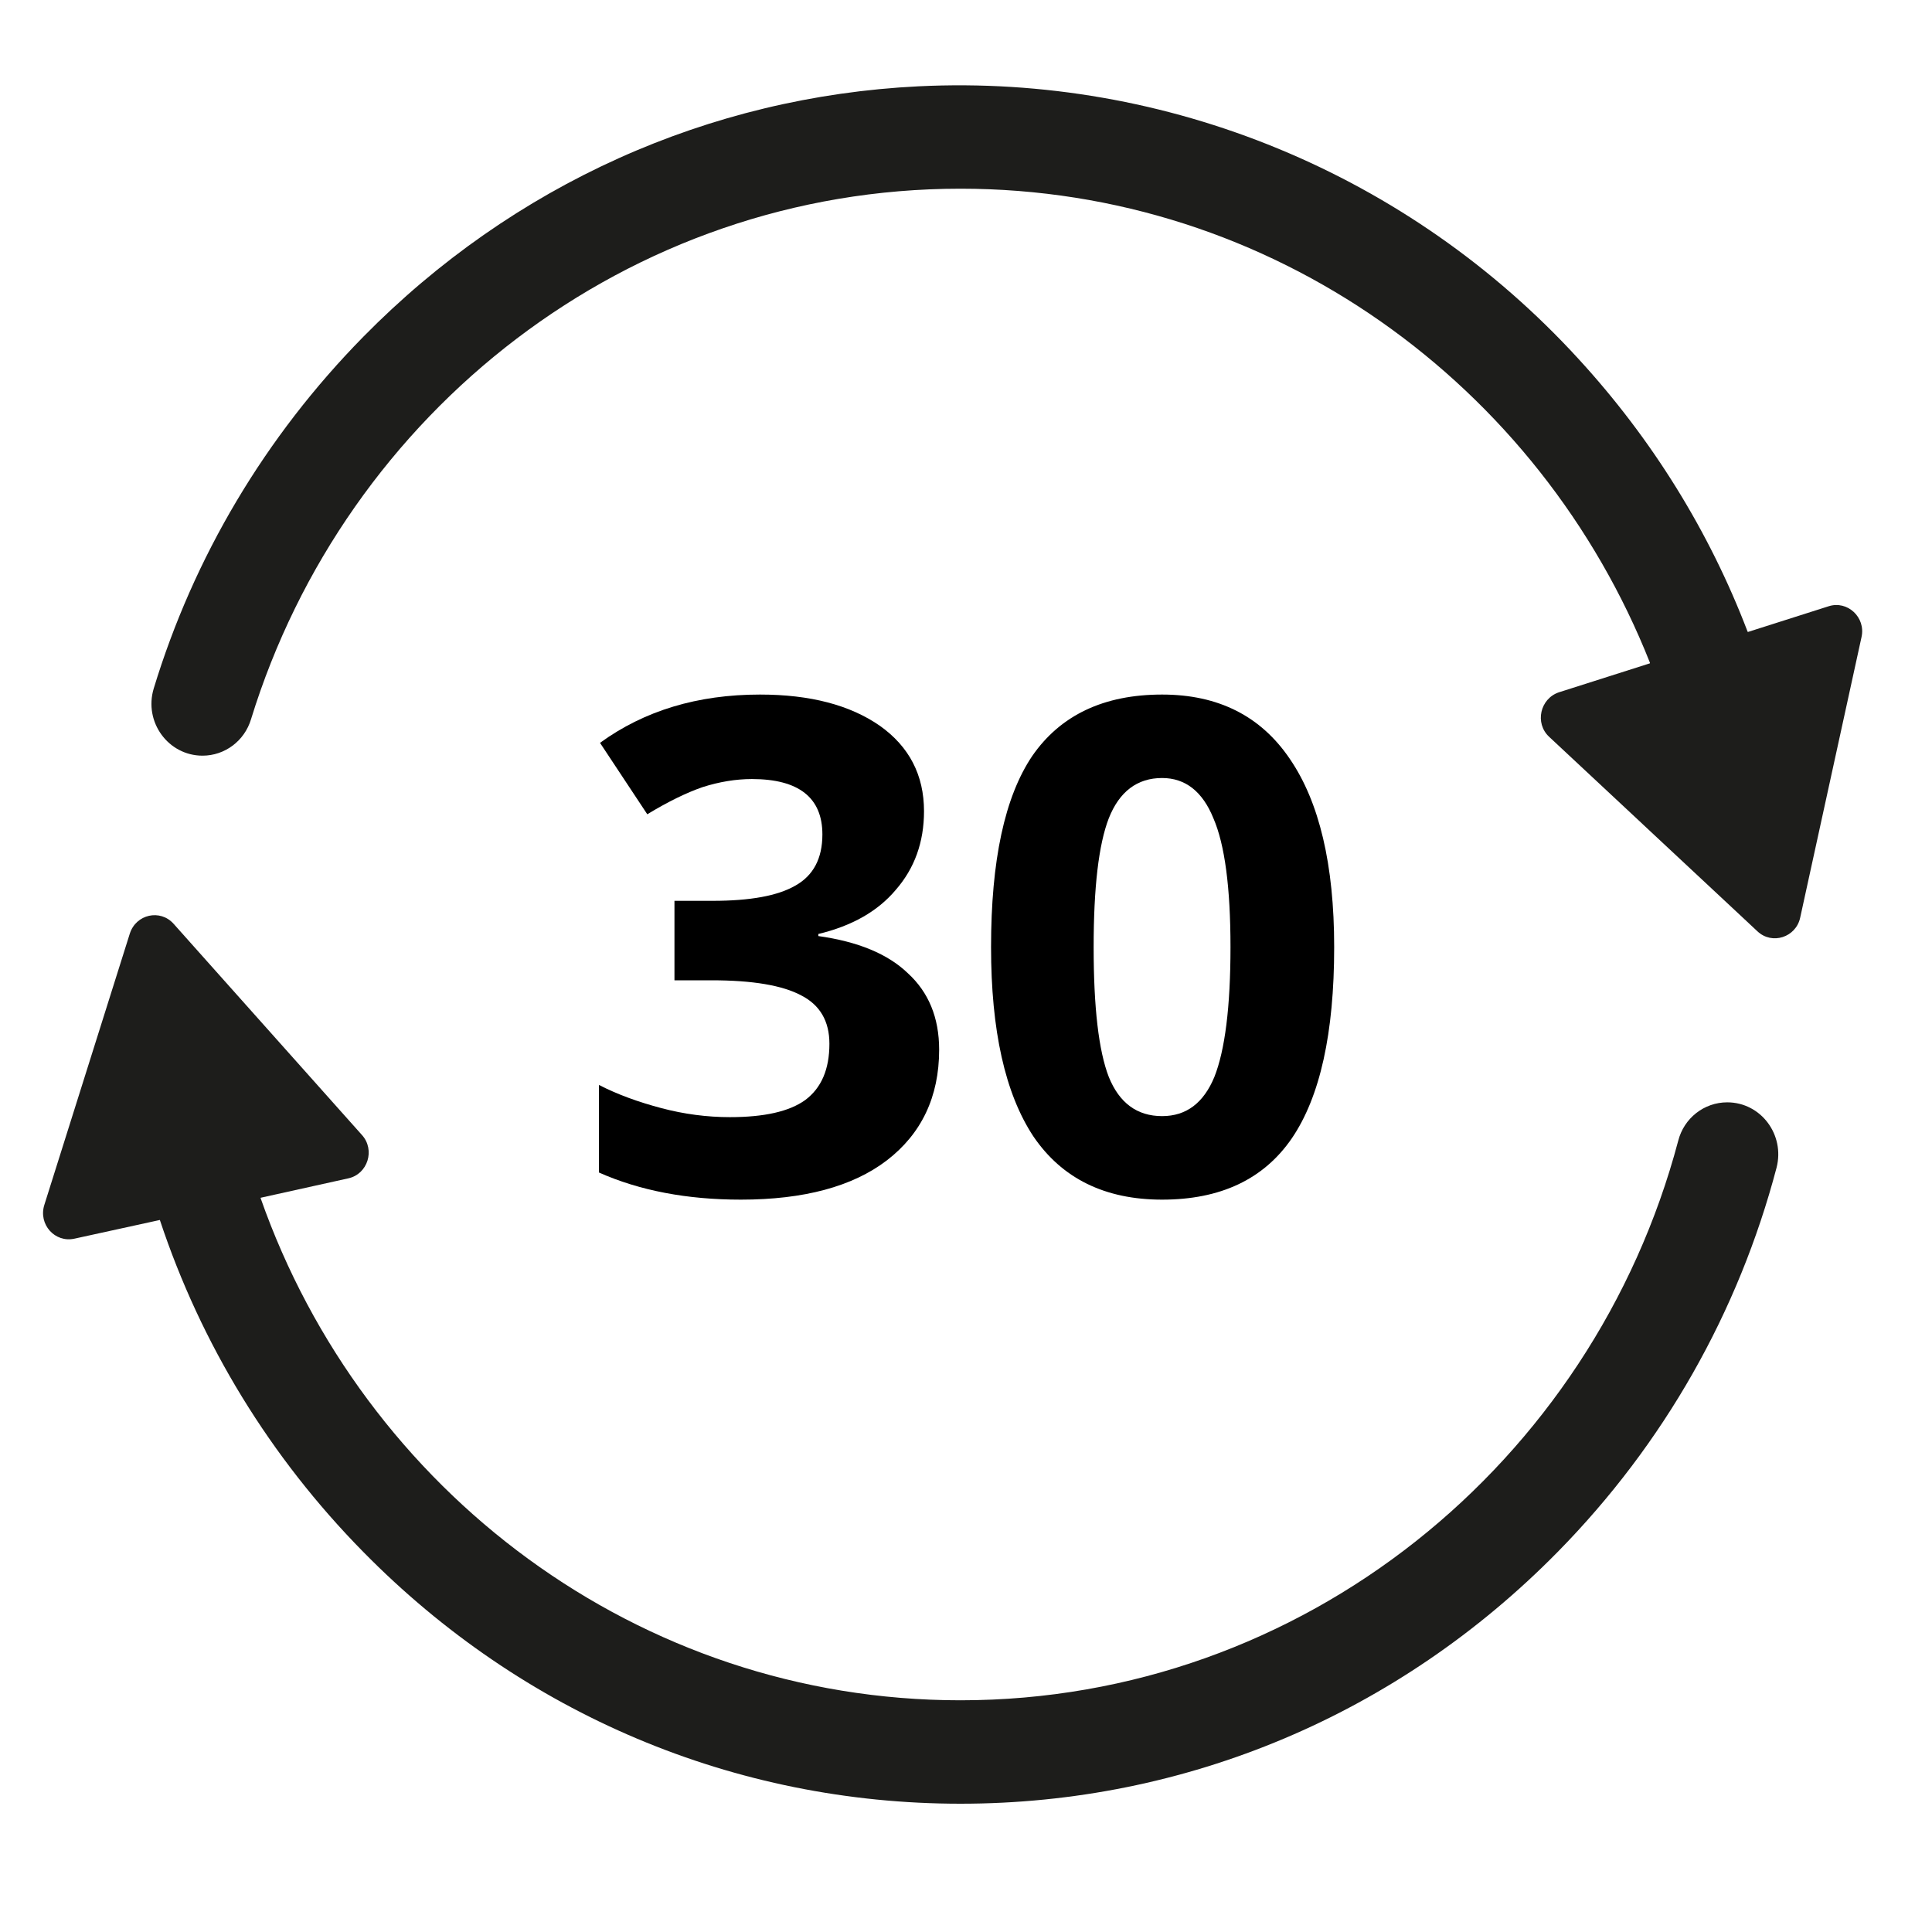
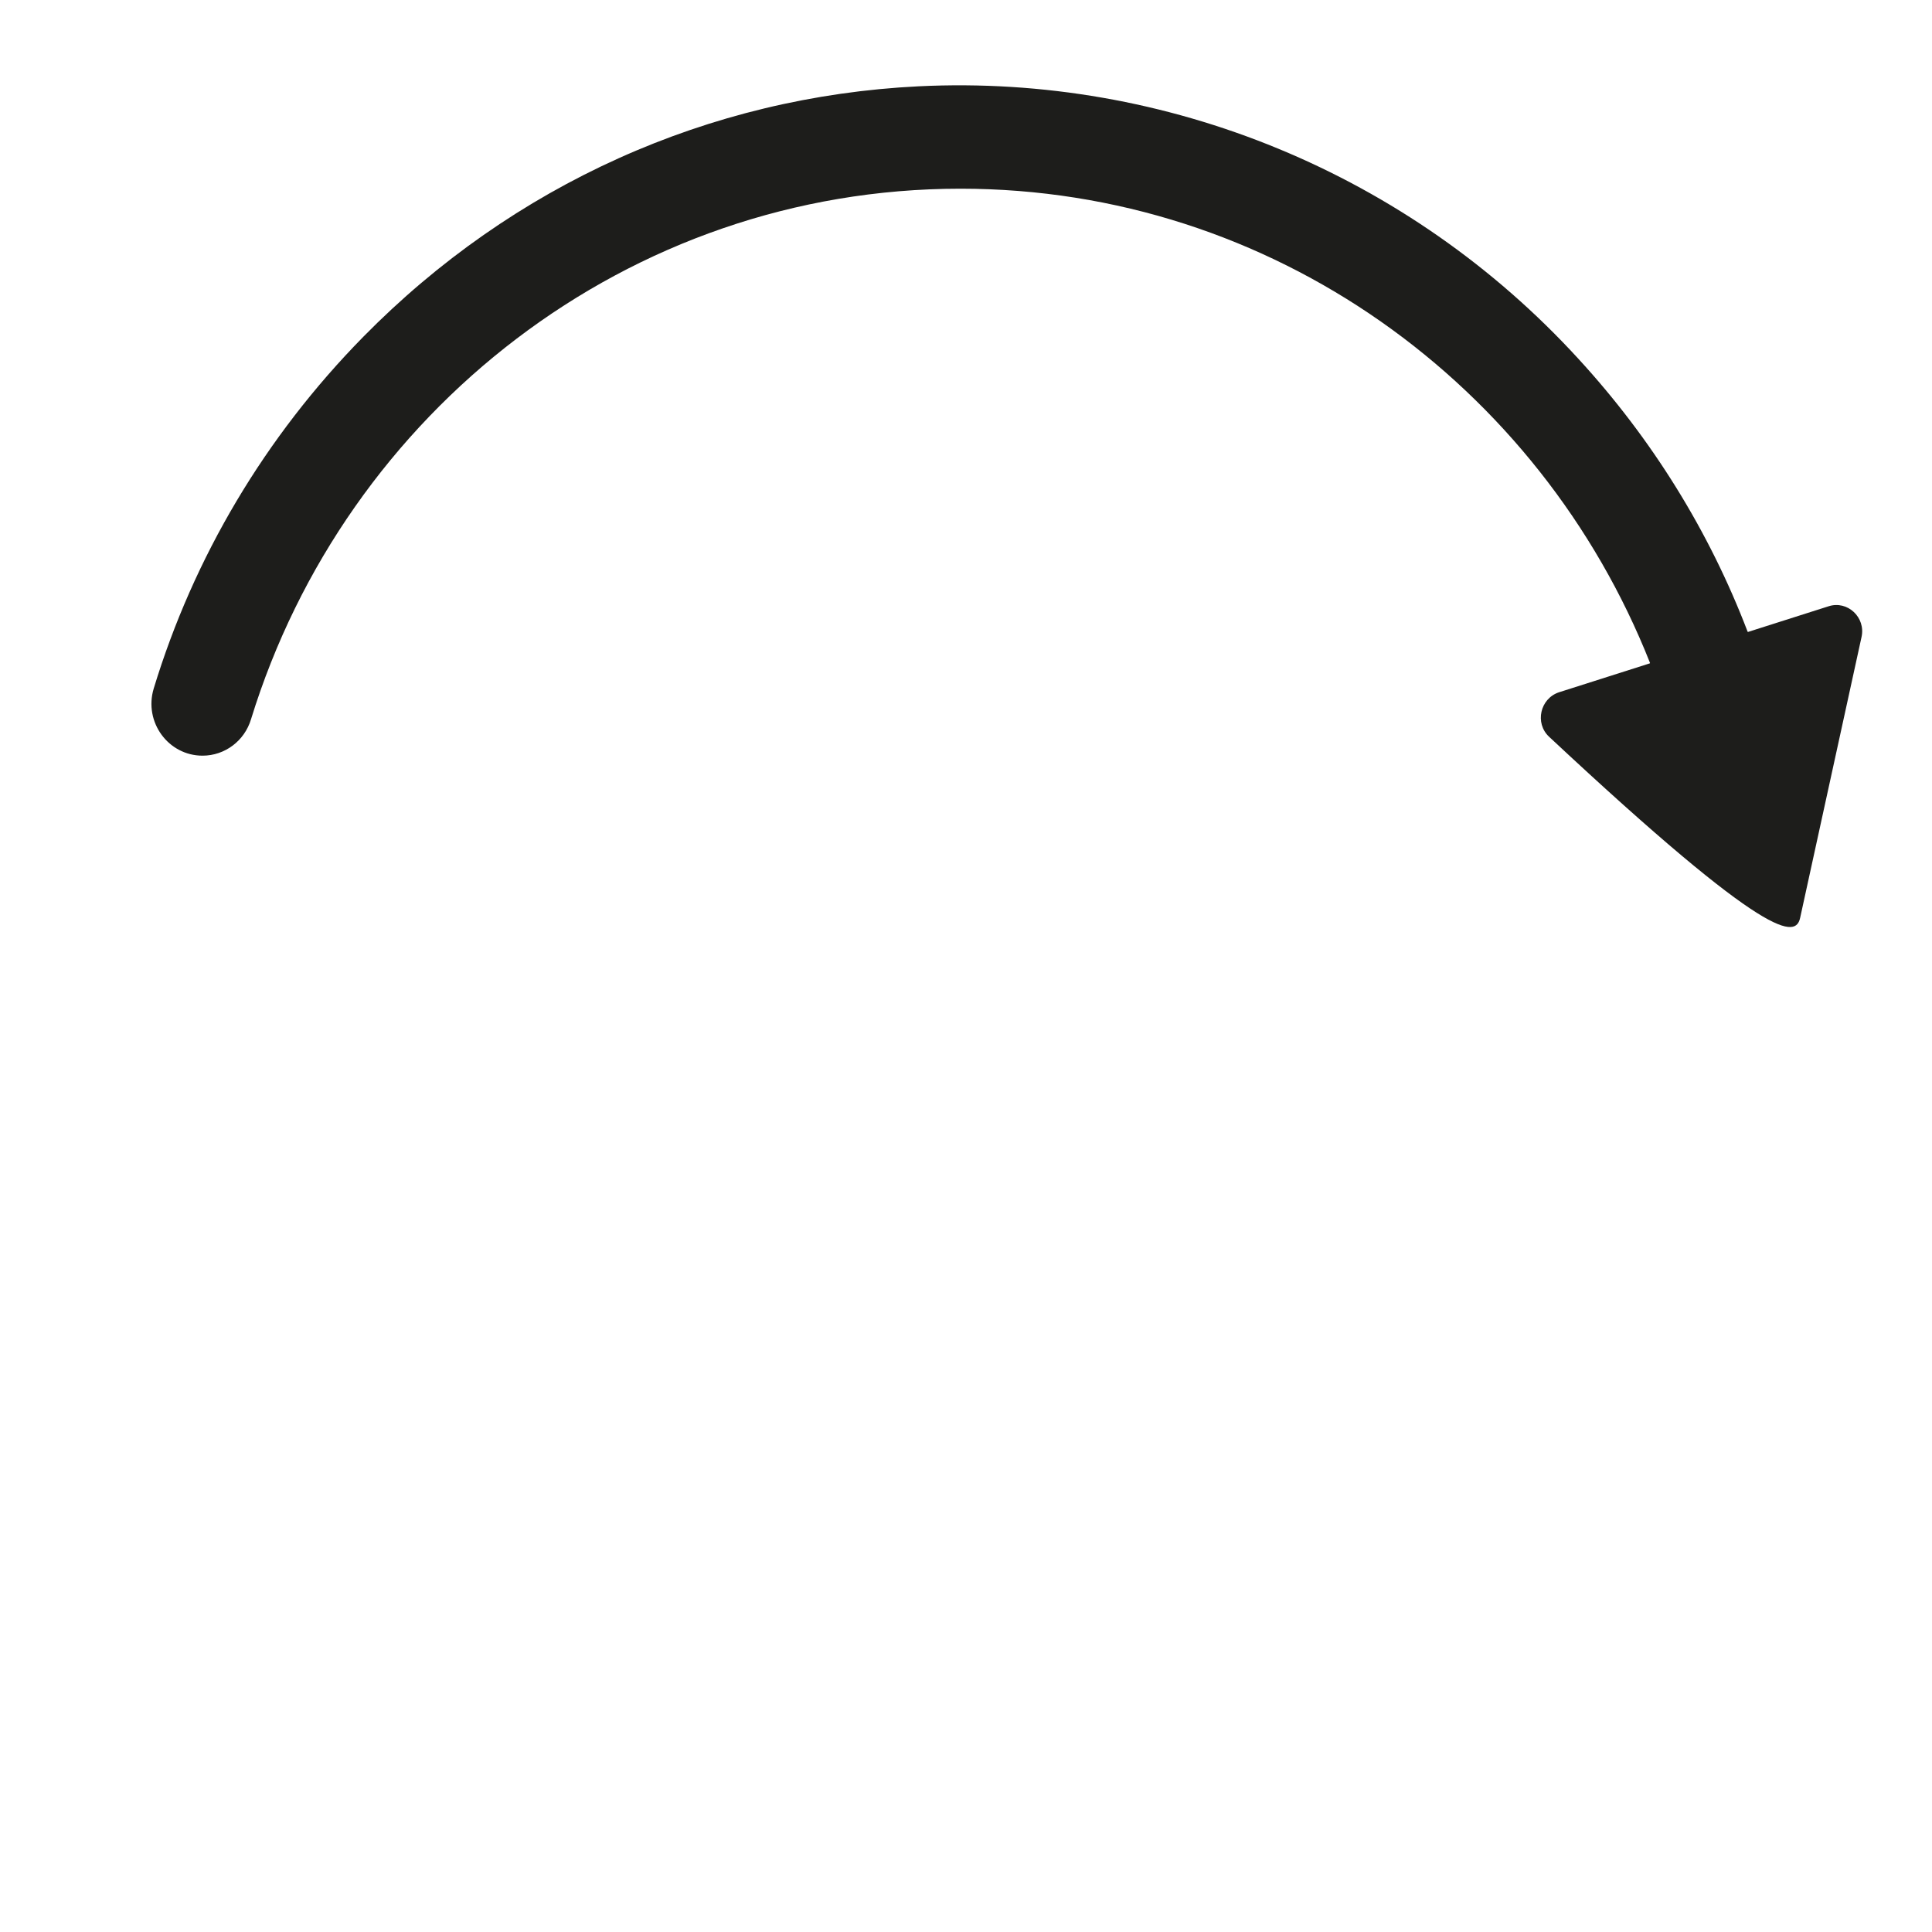
<svg xmlns="http://www.w3.org/2000/svg" width="40" viewBox="0 0 30 30" height="40" preserveAspectRatio="xMidYMid meet">
  <defs>
    <g />
    <clipPath id="51dc1756c7">
      <path d="M 2 1.152 L 28.973 1.152 L 28.973 15 L 2 15 Z M 2 1.152 " clip-rule="nonzero" />
    </clipPath>
    <clipPath id="e5fe5dd72e">
      <path d="M 0.668 14.199 L 27.617 14.199 L 27.617 28.004 L 0.668 28.004 Z M 0.668 14.199 " clip-rule="nonzero" />
    </clipPath>
  </defs>
  <g clip-path="url(#51dc1756c7)">
-     <path fill="#1d1d1b" d="M 14.914 2.93 C 19.758 2.93 23.914 5.98 25.621 10.293 C 25.621 10.297 25.621 10.301 25.617 10.301 L 24.207 10.75 C 23.914 10.848 23.828 11.23 24.055 11.441 L 27.289 14.461 C 27.516 14.676 27.887 14.555 27.953 14.25 L 28.906 9.891 C 28.973 9.586 28.688 9.32 28.395 9.414 L 27.145 9.812 C 27.141 9.812 27.137 9.812 27.137 9.809 C 26.543 8.254 25.656 6.82 24.508 5.57 C 21.879 2.699 18.121 1.152 14.266 1.34 C 11.008 1.5 7.965 2.867 5.641 5.23 C 4.113 6.785 3.008 8.652 2.387 10.691 C 2.23 11.211 2.613 11.734 3.145 11.734 C 3.492 11.734 3.797 11.504 3.898 11.168 C 5.367 6.398 9.75 2.93 14.914 2.93 " fill-opacity="1" fill-rule="nonzero" />
+     <path fill="#1d1d1b" d="M 14.914 2.93 C 19.758 2.93 23.914 5.98 25.621 10.293 C 25.621 10.297 25.621 10.301 25.617 10.301 L 24.207 10.75 C 23.914 10.848 23.828 11.23 24.055 11.441 C 27.516 14.676 27.887 14.555 27.953 14.25 L 28.906 9.891 C 28.973 9.586 28.688 9.32 28.395 9.414 L 27.145 9.812 C 27.141 9.812 27.137 9.812 27.137 9.809 C 26.543 8.254 25.656 6.82 24.508 5.57 C 21.879 2.699 18.121 1.152 14.266 1.34 C 11.008 1.5 7.965 2.867 5.641 5.23 C 4.113 6.785 3.008 8.652 2.387 10.691 C 2.23 11.211 2.613 11.734 3.145 11.734 C 3.492 11.734 3.797 11.504 3.898 11.168 C 5.367 6.398 9.75 2.93 14.914 2.93 " fill-opacity="1" fill-rule="nonzero" />
  </g>
  <g clip-path="url(#e5fe5dd72e)">
-     <path fill="#1d1d1b" d="M 14.914 26.402 C 9.91 26.402 5.641 23.145 4.047 18.605 C 4.047 18.602 4.047 18.598 4.051 18.598 L 5.41 18.297 C 5.711 18.23 5.828 17.855 5.621 17.625 L 2.695 14.344 C 2.488 14.113 2.113 14.195 2.016 14.496 L 0.688 18.711 C 0.594 19.012 0.852 19.301 1.156 19.234 L 2.477 18.945 C 2.48 18.941 2.484 18.945 2.484 18.949 C 3.121 20.867 4.191 22.625 5.641 24.098 C 8.117 26.617 11.41 28.008 14.914 28.008 C 18.418 28.008 21.711 26.617 24.188 24.098 C 25.84 22.418 26.996 20.371 27.586 18.133 C 27.719 17.621 27.344 17.117 26.82 17.117 C 26.461 17.117 26.148 17.363 26.059 17.715 C 24.734 22.711 20.238 26.402 14.914 26.402 " fill-opacity="1" fill-rule="nonzero" />
-   </g>
+     </g>
  <g fill="#000000" fill-opacity="1">
    <g transform="translate(8.895, 18.519)">
      <g>
-         <path d="M 5.453 -5.922 C 5.453 -5.441 5.305 -5.035 5.016 -4.703 C 4.734 -4.367 4.332 -4.141 3.812 -4.016 L 3.812 -3.984 C 4.426 -3.898 4.891 -3.707 5.203 -3.406 C 5.523 -3.113 5.688 -2.719 5.688 -2.219 C 5.688 -1.488 5.414 -0.914 4.875 -0.5 C 4.344 -0.094 3.586 0.109 2.609 0.109 C 1.773 0.109 1.039 -0.031 0.406 -0.312 L 0.406 -1.672 C 0.695 -1.523 1.02 -1.406 1.375 -1.312 C 1.727 -1.219 2.082 -1.172 2.438 -1.172 C 2.969 -1.172 3.359 -1.258 3.609 -1.438 C 3.859 -1.625 3.984 -1.914 3.984 -2.312 C 3.984 -2.664 3.836 -2.914 3.547 -3.062 C 3.254 -3.219 2.789 -3.297 2.156 -3.297 L 1.578 -3.297 L 1.578 -4.531 L 2.172 -4.531 C 2.754 -4.531 3.18 -4.609 3.453 -4.766 C 3.734 -4.922 3.875 -5.188 3.875 -5.562 C 3.875 -6.133 3.508 -6.422 2.781 -6.422 C 2.531 -6.422 2.273 -6.379 2.016 -6.297 C 1.766 -6.211 1.477 -6.07 1.156 -5.875 L 0.422 -6.984 C 1.109 -7.484 1.938 -7.734 2.906 -7.734 C 3.688 -7.734 4.305 -7.57 4.766 -7.25 C 5.223 -6.926 5.453 -6.484 5.453 -5.922 Z M 5.453 -5.922 " />
-       </g>
+         </g>
    </g>
  </g>
  <g fill="#000000" fill-opacity="1">
    <g transform="translate(14.998, 18.519)">
      <g>
-         <path d="M 5.719 -3.812 C 5.719 -2.477 5.5 -1.488 5.062 -0.844 C 4.625 -0.207 3.953 0.109 3.047 0.109 C 2.16 0.109 1.492 -0.219 1.047 -0.875 C 0.609 -1.539 0.391 -2.52 0.391 -3.812 C 0.391 -5.156 0.602 -6.145 1.031 -6.781 C 1.469 -7.414 2.141 -7.734 3.047 -7.734 C 3.922 -7.734 4.582 -7.398 5.031 -6.734 C 5.488 -6.066 5.719 -5.094 5.719 -3.812 Z M 1.984 -3.812 C 1.984 -2.875 2.062 -2.203 2.219 -1.797 C 2.383 -1.391 2.66 -1.188 3.047 -1.188 C 3.422 -1.188 3.691 -1.391 3.859 -1.797 C 4.023 -2.211 4.109 -2.883 4.109 -3.812 C 4.109 -4.738 4.02 -5.406 3.844 -5.812 C 3.676 -6.227 3.41 -6.438 3.047 -6.438 C 2.66 -6.438 2.383 -6.227 2.219 -5.812 C 2.062 -5.406 1.984 -4.738 1.984 -3.812 Z M 1.984 -3.812 " />
-       </g>
+         </g>
    </g>
  </g>
</svg>